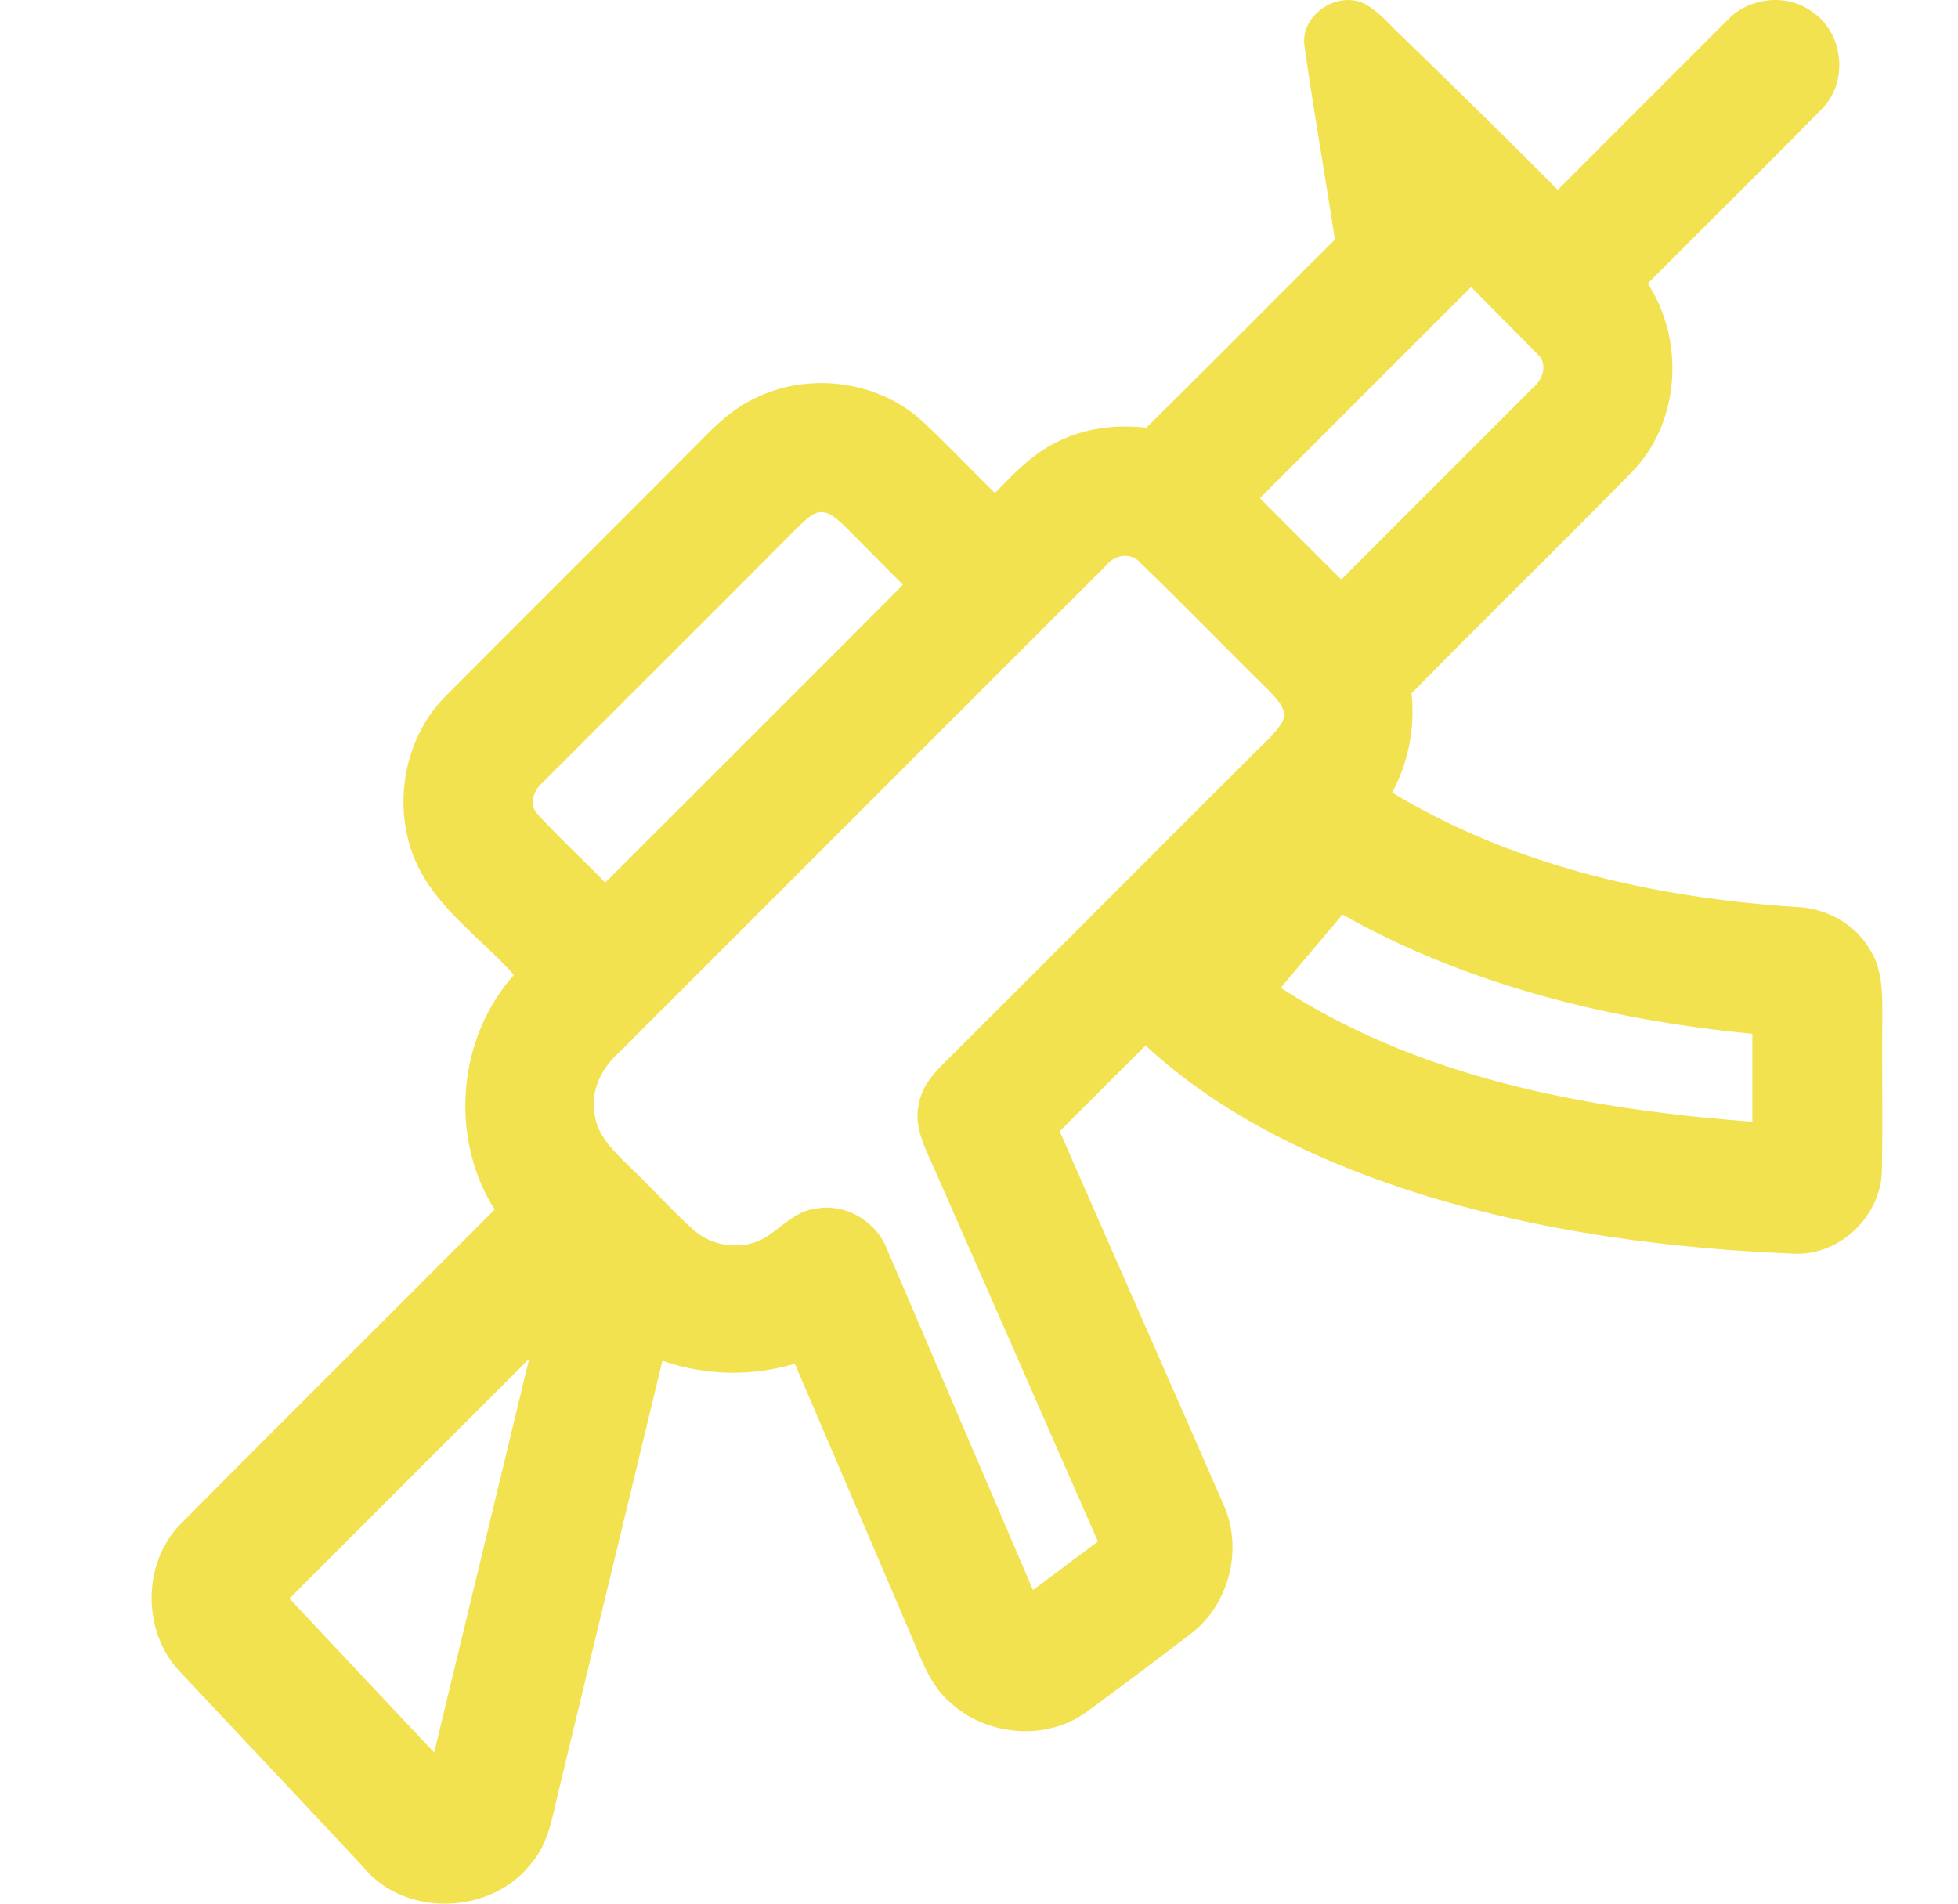
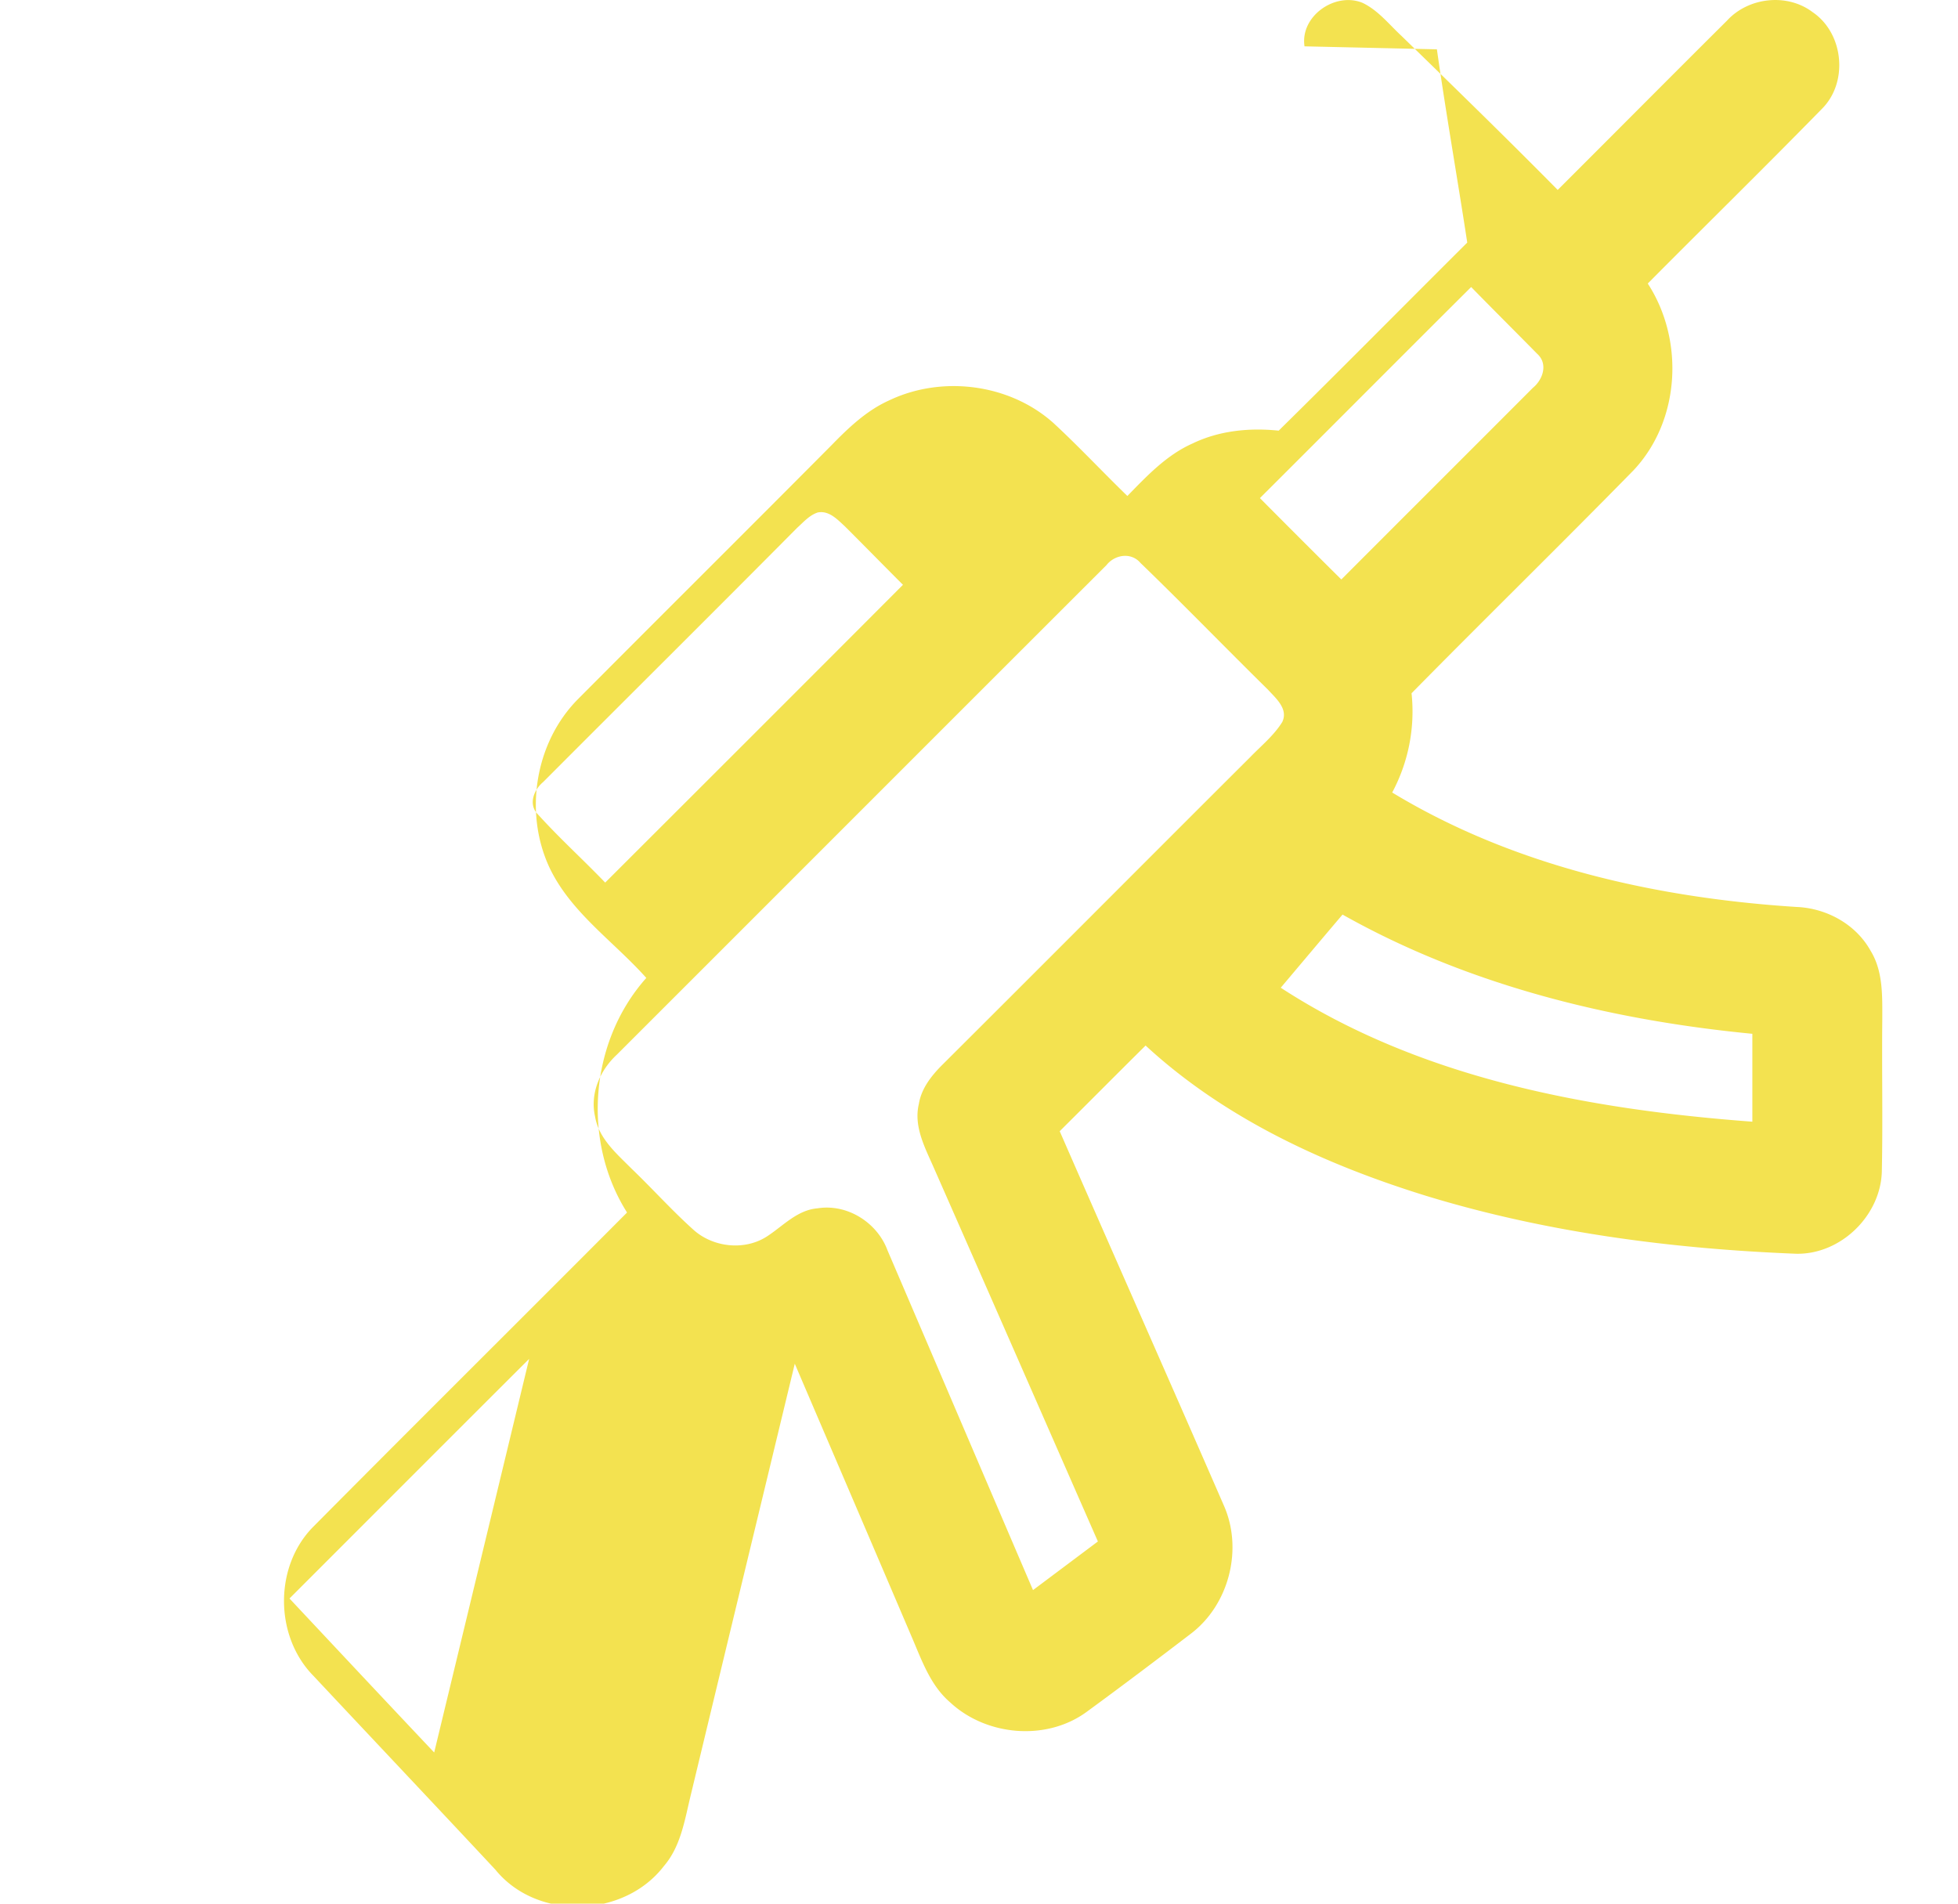
<svg xmlns="http://www.w3.org/2000/svg" width="36" height="35" fill="none">
-   <path fill="#F3E250" d="M23.985.852c-.084-.556.564-1.006 1.066-.8.29.138.491.4.721.612.963.937 1.925 1.873 2.868 2.828 1.038-1.036 2.072-2.078 3.113-3.113.394-.43 1.104-.51 1.572-.157.575.388.664 1.291.172 1.78-1.057 1.081-2.137 2.139-3.201 3.211.678 1.043.598 2.525-.266 3.438-1.348 1.376-2.725 2.722-4.077 4.095a3.16 3.16 0 0 1-.356 1.825c2.234 1.354 4.849 1.938 7.433 2.104.55.022 1.09.315 1.362.804.233.378.216.836.216 1.264-.01.924.011 1.848-.008 2.772-.008.824-.751 1.554-1.577 1.536-2.3-.091-4.605-.392-6.81-1.067-1.869-.579-3.7-1.423-5.15-2.761-.528.523-1.051 1.05-1.579 1.575 1.002 2.295 2.018 4.584 3.018 6.882.357.807.094 1.828-.611 2.36-.634.485-1.272.966-1.916 1.437-.742.54-1.845.44-2.509-.181-.36-.31-.518-.77-.7-1.193-.716-1.677-1.435-3.353-2.153-5.03a3.955 3.955 0 0 1-2.434-.055c-.639 2.65-1.28 5.302-1.918 7.953-.107.444-.18.923-.487 1.281-.732.958-2.334 1.012-3.1.068-1.111-1.19-2.23-2.373-3.342-3.56-.72-.728-.729-2.015-.007-2.744 1.917-1.932 3.85-3.85 5.77-5.778-.835-1.32-.687-3.145.354-4.313-.599-.672-1.392-1.204-1.783-2.035-.468-1.01-.262-2.294.524-3.088 1.552-1.56 3.113-3.11 4.665-4.672.312-.32.645-.638 1.058-.823.971-.464 2.21-.308 3.018.412.468.432.904.9 1.363 1.345.358-.367.72-.753 1.198-.965.49-.237 1.046-.292 1.584-.236 1.163-1.145 2.31-2.306 3.467-3.458-.181-1.185-.39-2.366-.558-3.553Zm3.064 4.425c-1.297 1.291-2.588 2.589-3.884 3.881.497.5.996 1 1.497 1.496 1.172-1.175 2.348-2.347 3.52-3.522.188-.153.285-.445.08-.628-.403-.41-.811-.815-1.213-1.227ZM14.653 9.708c-1.55 1.562-3.112 3.112-4.666 4.67-.174.145-.28.417-.093.599.392.434.828.828 1.233 1.25 1.827-1.824 3.653-3.648 5.475-5.475-.358-.358-.712-.72-1.07-1.077-.138-.126-.29-.292-.496-.253-.155.05-.265.18-.383.286Zm5.69.683c-3.003 2.999-6.002 6.002-9.003 9.001-.308.285-.494.712-.4 1.132.066.406.395.684.669.96.38.364.732.757 1.123 1.11.366.344.97.412 1.39.125.287-.191.543-.473.909-.503.545-.088 1.098.26 1.287.773.892 2.08 1.782 4.164 2.675 6.246l1.193-.894c-1.004-2.287-2.005-4.575-3.012-6.86-.161-.37-.38-.765-.28-1.183.045-.282.226-.513.421-.71 1.894-1.886 3.778-3.78 5.67-5.666.203-.21.435-.397.59-.646.117-.242-.118-.438-.264-.598-.785-.772-1.551-1.564-2.342-2.328-.172-.202-.473-.154-.626.041Zm3.205 7.769c2.566 1.67 5.666 2.239 8.671 2.463v-1.616c-2.615-.252-5.232-.895-7.535-2.192-.38.447-.758.897-1.136 1.345ZM5.323 29.39c.885.944 1.771 1.89 2.66 2.831.582-2.412 1.165-4.824 1.746-7.237-1.47 1.466-2.938 2.937-4.406 4.405Z" />
+   <path fill="#F3E250" d="M23.985.852c-.084-.556.564-1.006 1.066-.8.29.138.491.4.721.612.963.937 1.925 1.873 2.868 2.828 1.038-1.036 2.072-2.078 3.113-3.113.394-.43 1.104-.51 1.572-.157.575.388.664 1.291.172 1.78-1.057 1.081-2.137 2.139-3.201 3.211.678 1.043.598 2.525-.266 3.438-1.348 1.376-2.725 2.722-4.077 4.095a3.16 3.16 0 0 1-.356 1.825c2.234 1.354 4.849 1.938 7.433 2.104.55.022 1.09.315 1.362.804.233.378.216.836.216 1.264-.01.924.011 1.848-.008 2.772-.008.824-.751 1.554-1.577 1.536-2.3-.091-4.605-.392-6.81-1.067-1.869-.579-3.7-1.423-5.15-2.761-.528.523-1.051 1.05-1.579 1.575 1.002 2.295 2.018 4.584 3.018 6.882.357.807.094 1.828-.611 2.36-.634.485-1.272.966-1.916 1.437-.742.54-1.845.44-2.509-.181-.36-.31-.518-.77-.7-1.193-.716-1.677-1.435-3.353-2.153-5.03c-.639 2.65-1.28 5.302-1.918 7.953-.107.444-.18.923-.487 1.281-.732.958-2.334 1.012-3.1.068-1.111-1.19-2.23-2.373-3.342-3.56-.72-.728-.729-2.015-.007-2.744 1.917-1.932 3.85-3.85 5.77-5.778-.835-1.32-.687-3.145.354-4.313-.599-.672-1.392-1.204-1.783-2.035-.468-1.01-.262-2.294.524-3.088 1.552-1.56 3.113-3.11 4.665-4.672.312-.32.645-.638 1.058-.823.971-.464 2.21-.308 3.018.412.468.432.904.9 1.363 1.345.358-.367.72-.753 1.198-.965.49-.237 1.046-.292 1.584-.236 1.163-1.145 2.31-2.306 3.467-3.458-.181-1.185-.39-2.366-.558-3.553Zm3.064 4.425c-1.297 1.291-2.588 2.589-3.884 3.881.497.5.996 1 1.497 1.496 1.172-1.175 2.348-2.347 3.52-3.522.188-.153.285-.445.08-.628-.403-.41-.811-.815-1.213-1.227ZM14.653 9.708c-1.55 1.562-3.112 3.112-4.666 4.67-.174.145-.28.417-.093.599.392.434.828.828 1.233 1.25 1.827-1.824 3.653-3.648 5.475-5.475-.358-.358-.712-.72-1.07-1.077-.138-.126-.29-.292-.496-.253-.155.05-.265.18-.383.286Zm5.69.683c-3.003 2.999-6.002 6.002-9.003 9.001-.308.285-.494.712-.4 1.132.066.406.395.684.669.96.38.364.732.757 1.123 1.11.366.344.97.412 1.39.125.287-.191.543-.473.909-.503.545-.088 1.098.26 1.287.773.892 2.08 1.782 4.164 2.675 6.246l1.193-.894c-1.004-2.287-2.005-4.575-3.012-6.86-.161-.37-.38-.765-.28-1.183.045-.282.226-.513.421-.71 1.894-1.886 3.778-3.78 5.67-5.666.203-.21.435-.397.59-.646.117-.242-.118-.438-.264-.598-.785-.772-1.551-1.564-2.342-2.328-.172-.202-.473-.154-.626.041Zm3.205 7.769c2.566 1.67 5.666 2.239 8.671 2.463v-1.616c-2.615-.252-5.232-.895-7.535-2.192-.38.447-.758.897-1.136 1.345ZM5.323 29.39c.885.944 1.771 1.89 2.66 2.831.582-2.412 1.165-4.824 1.746-7.237-1.47 1.466-2.938 2.937-4.406 4.405Z" />
</svg>